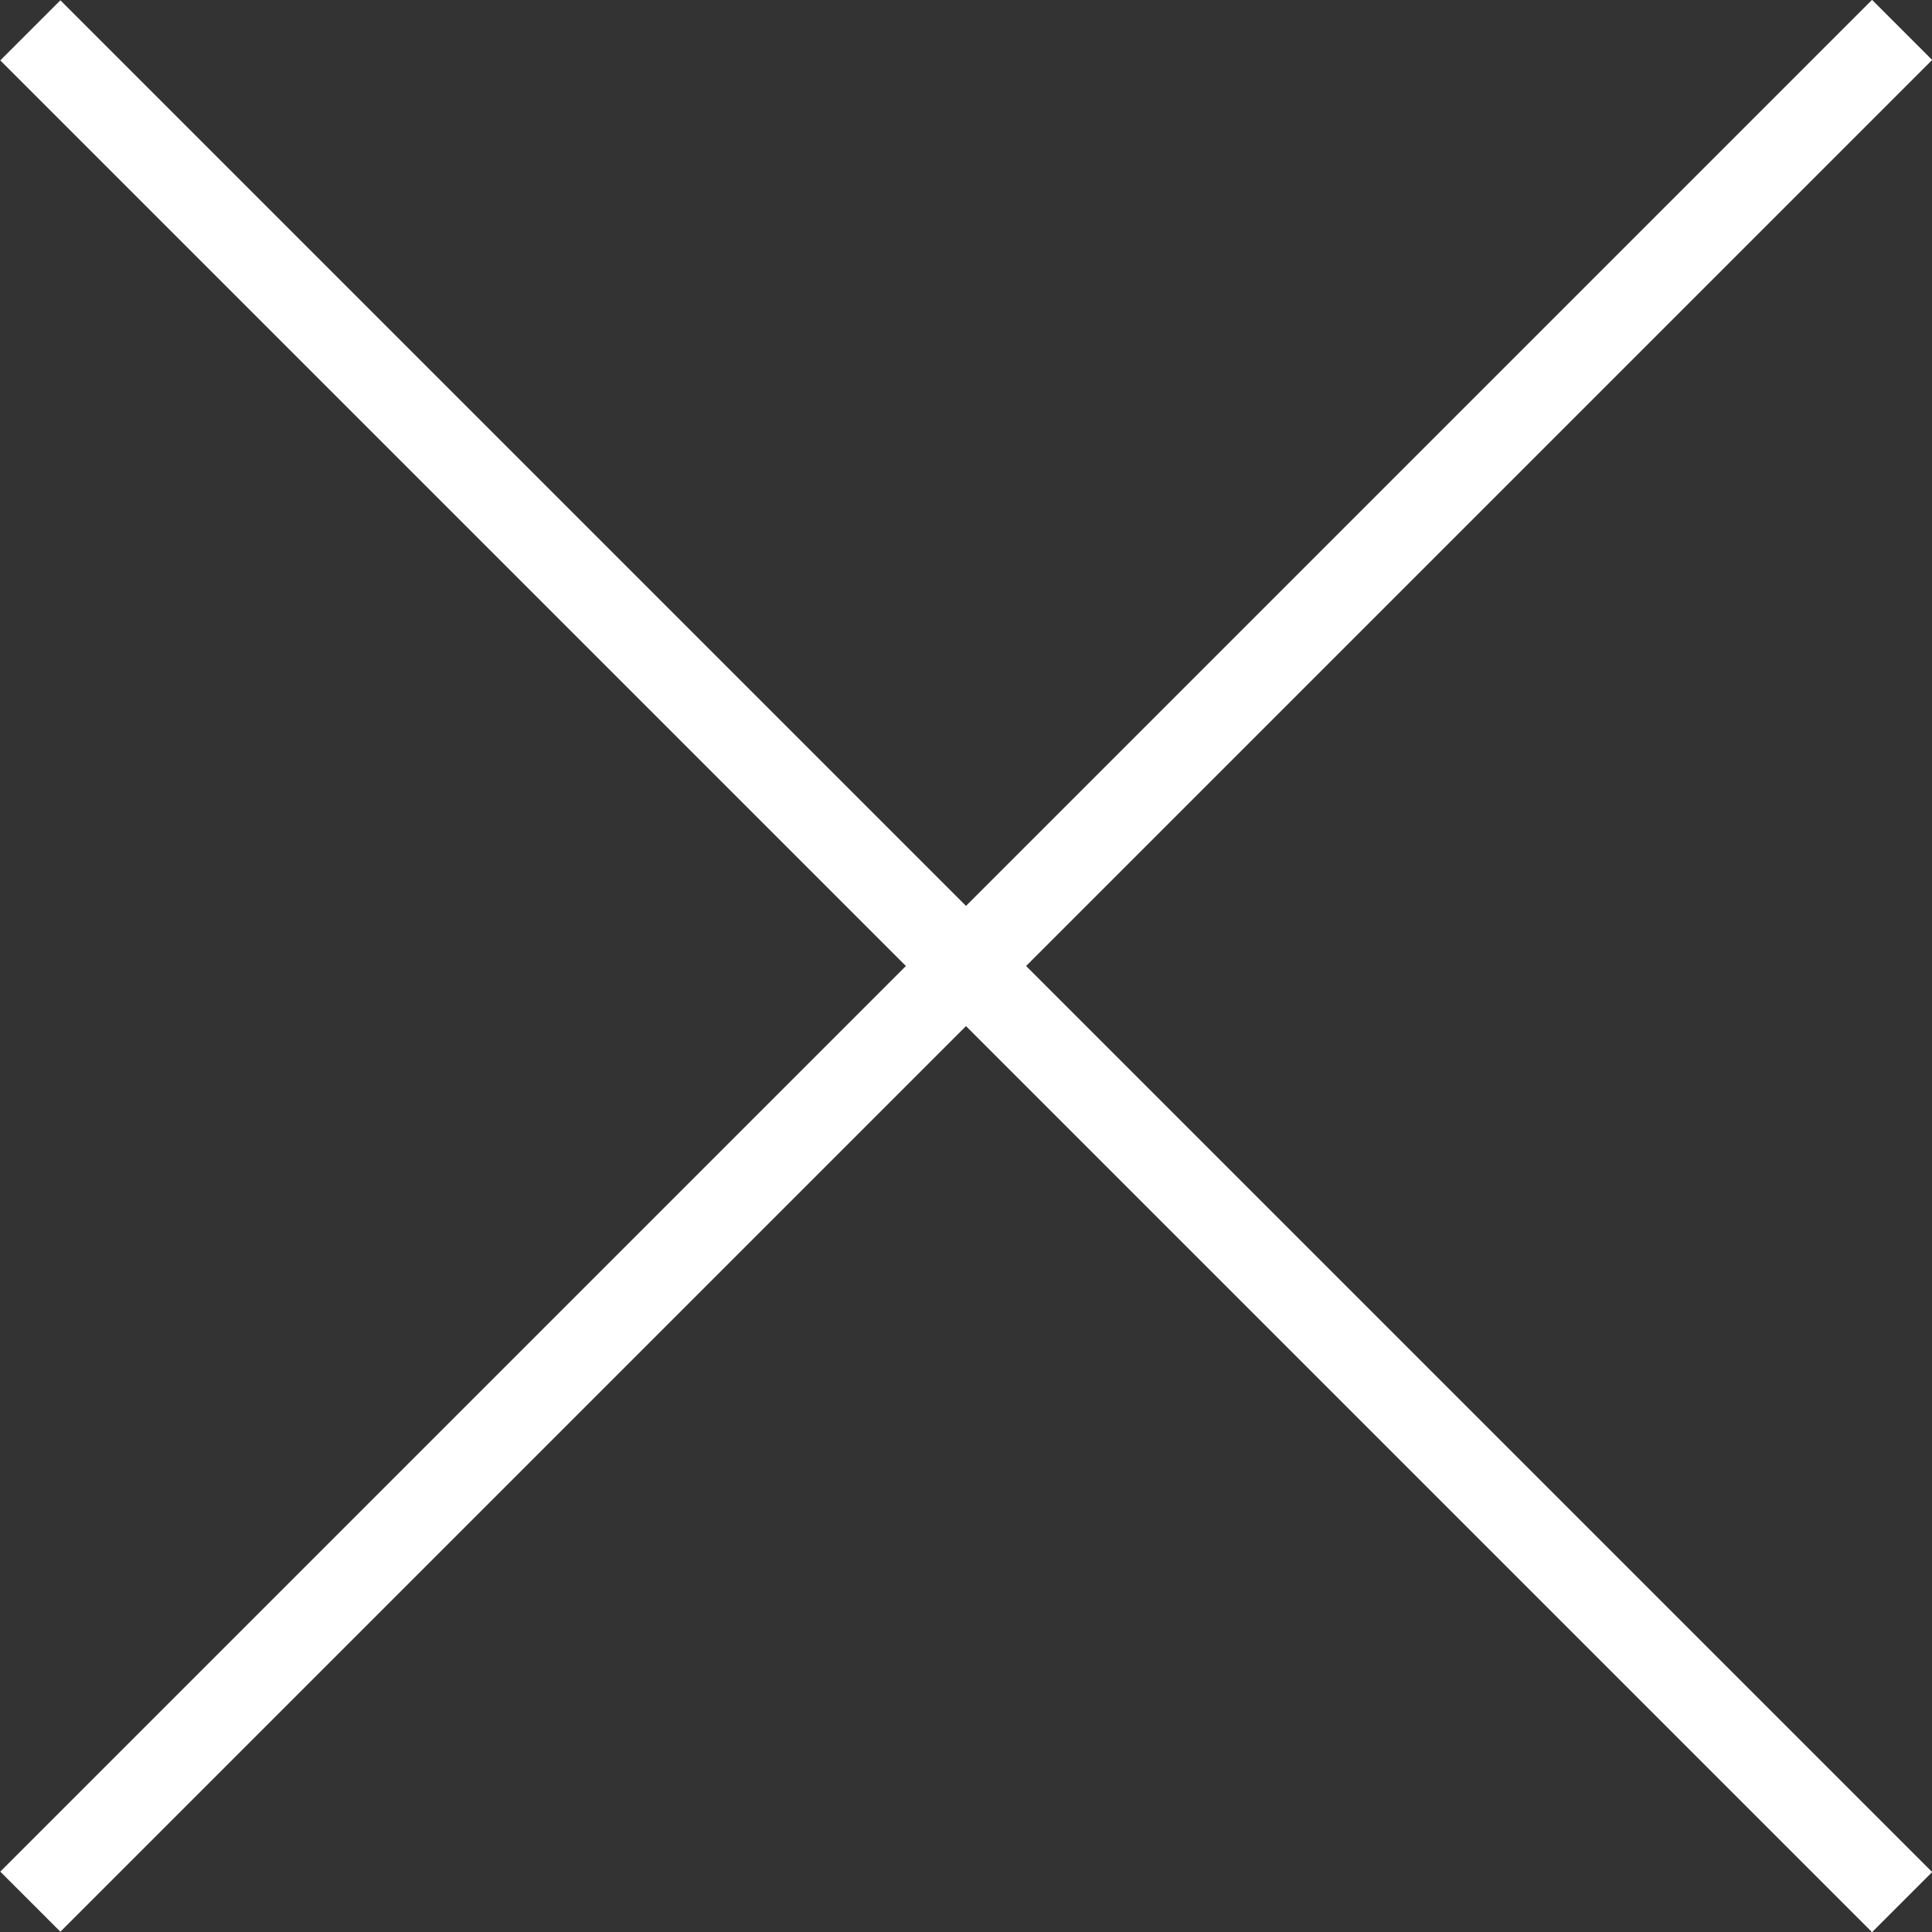
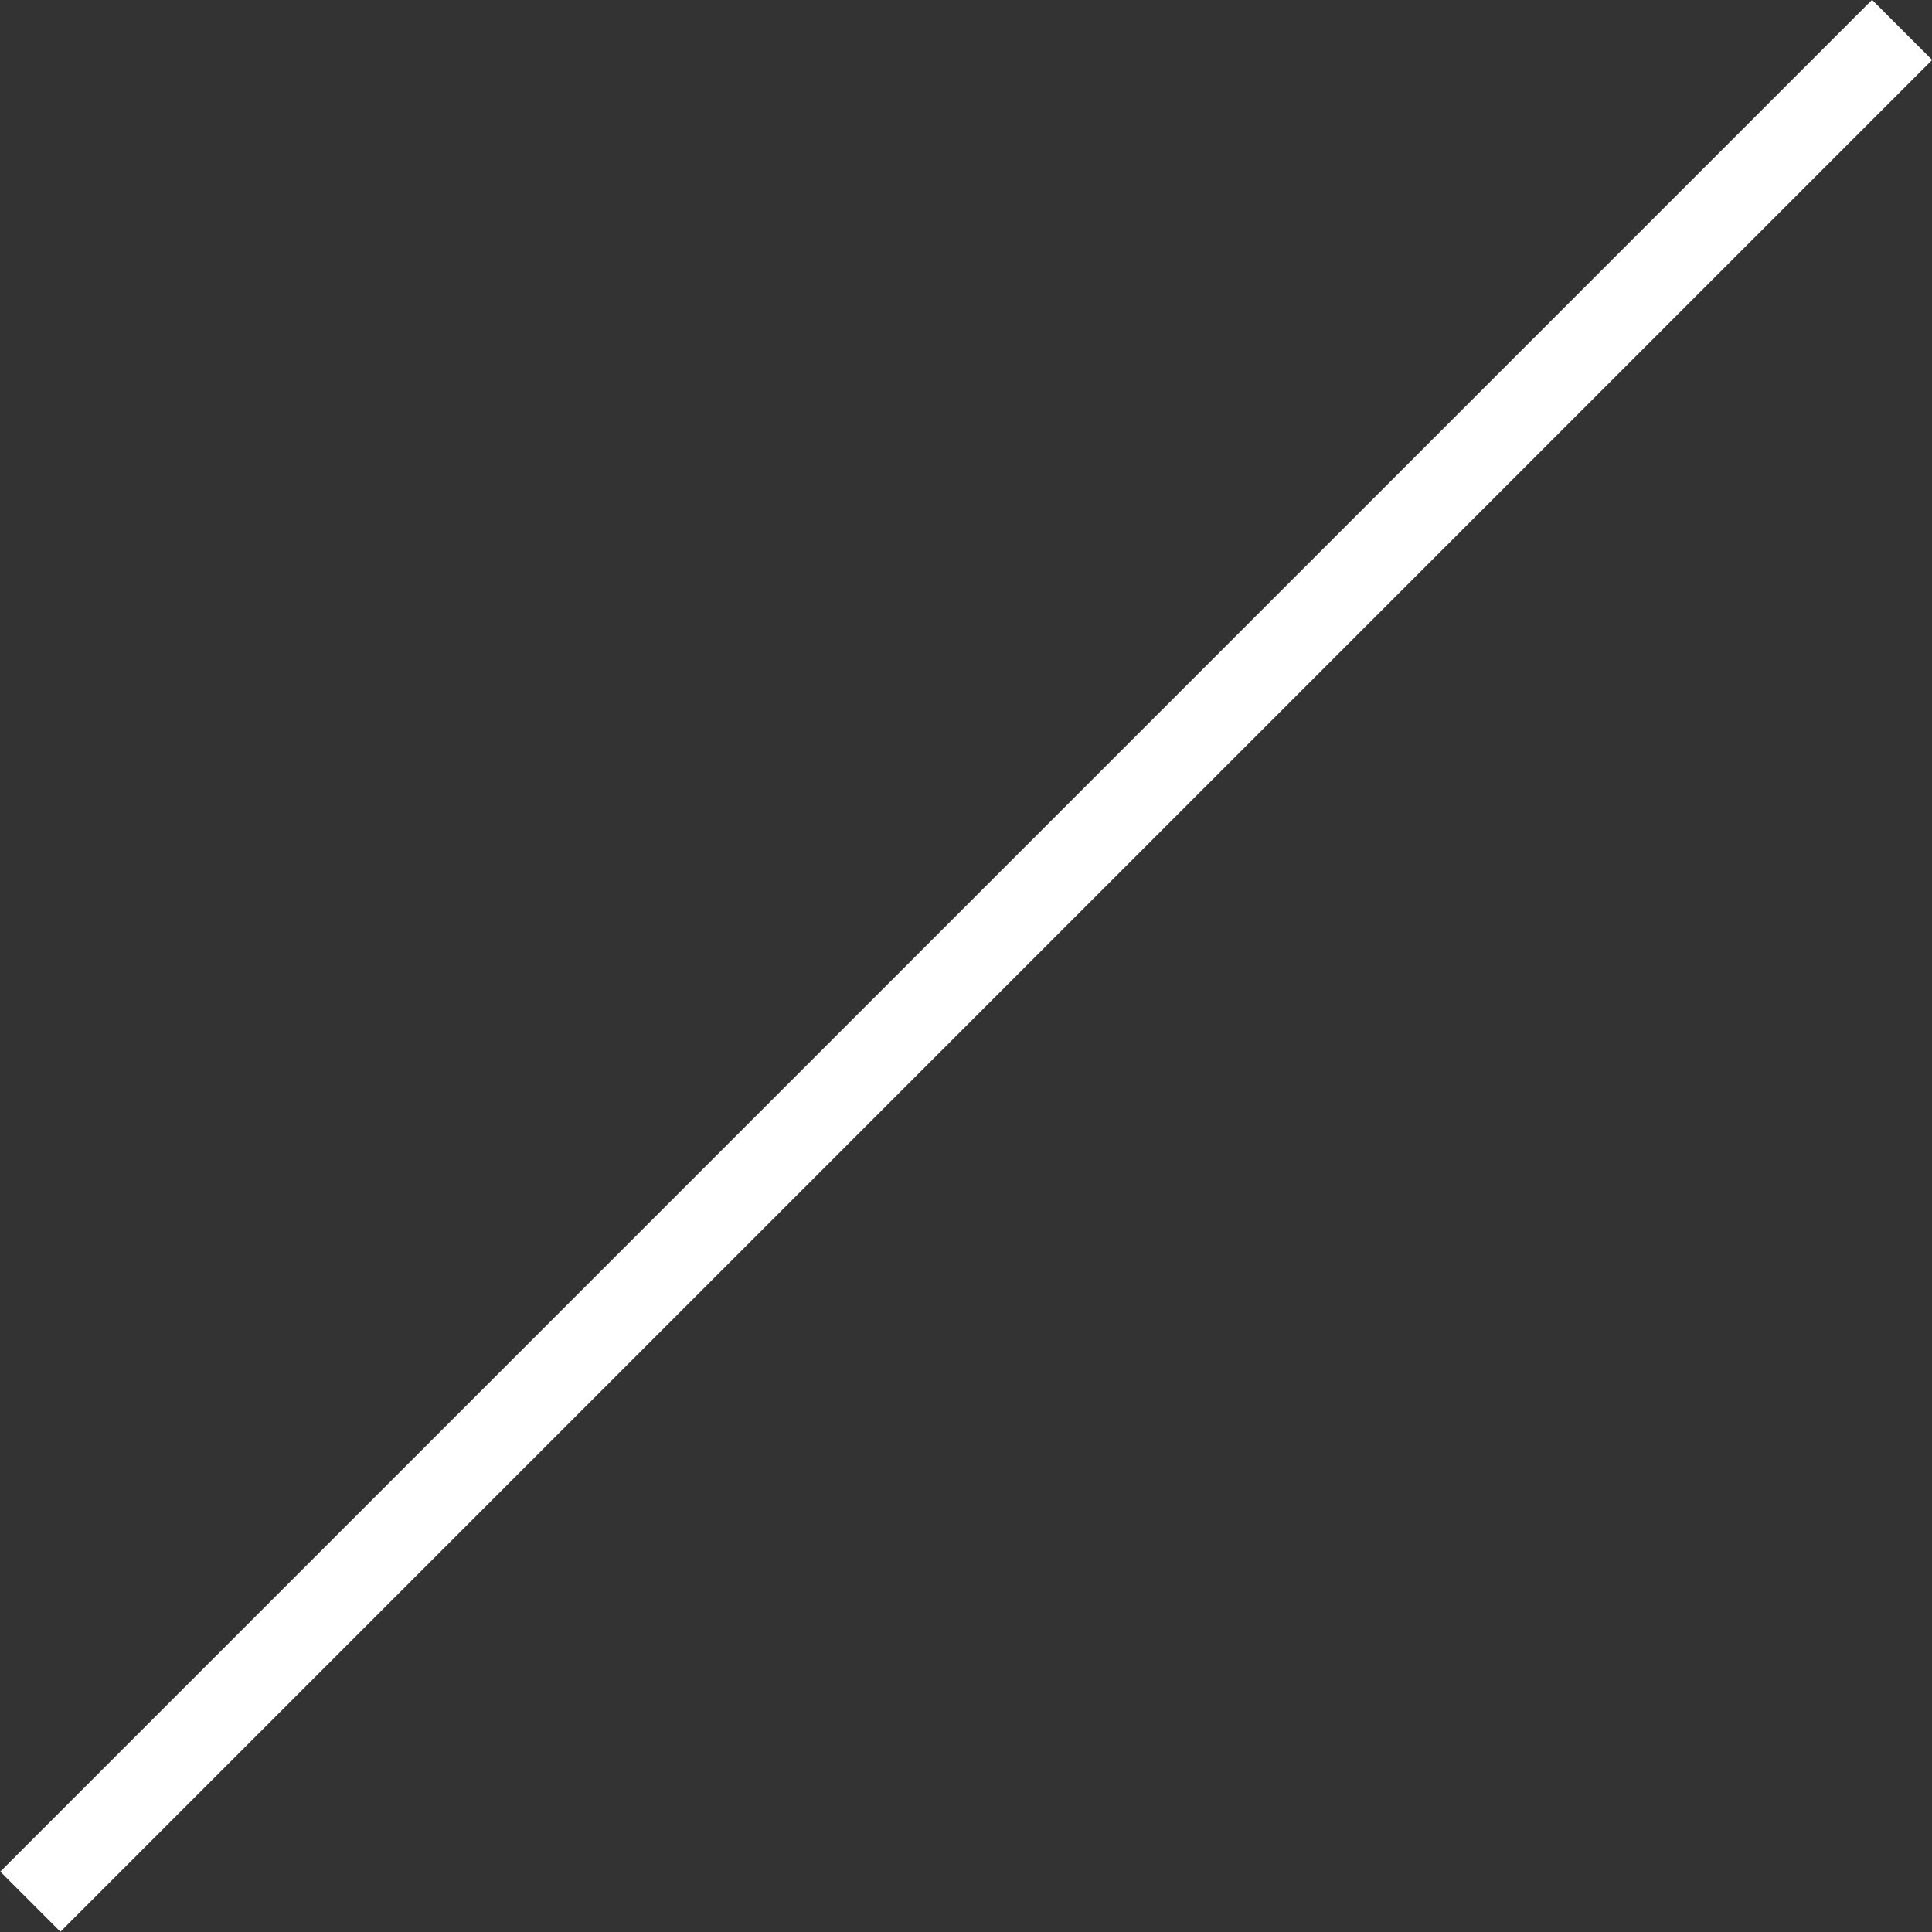
<svg xmlns="http://www.w3.org/2000/svg" height="30" viewBox="0 0 30 30" width="30">
  <rect x="0" y="0" width="30" height="30" fill="#333333" stroke="none" />
  <g fill="#fff" transform="matrix(.707 -.707 .707 .707 -6.21 15)">
-     <path d="m14.34-5.55h1.32v41.11h-1.32z" />
    <path d="m-5.55 14.34h41.11v1.32h-41.11z" />
  </g>
</svg>